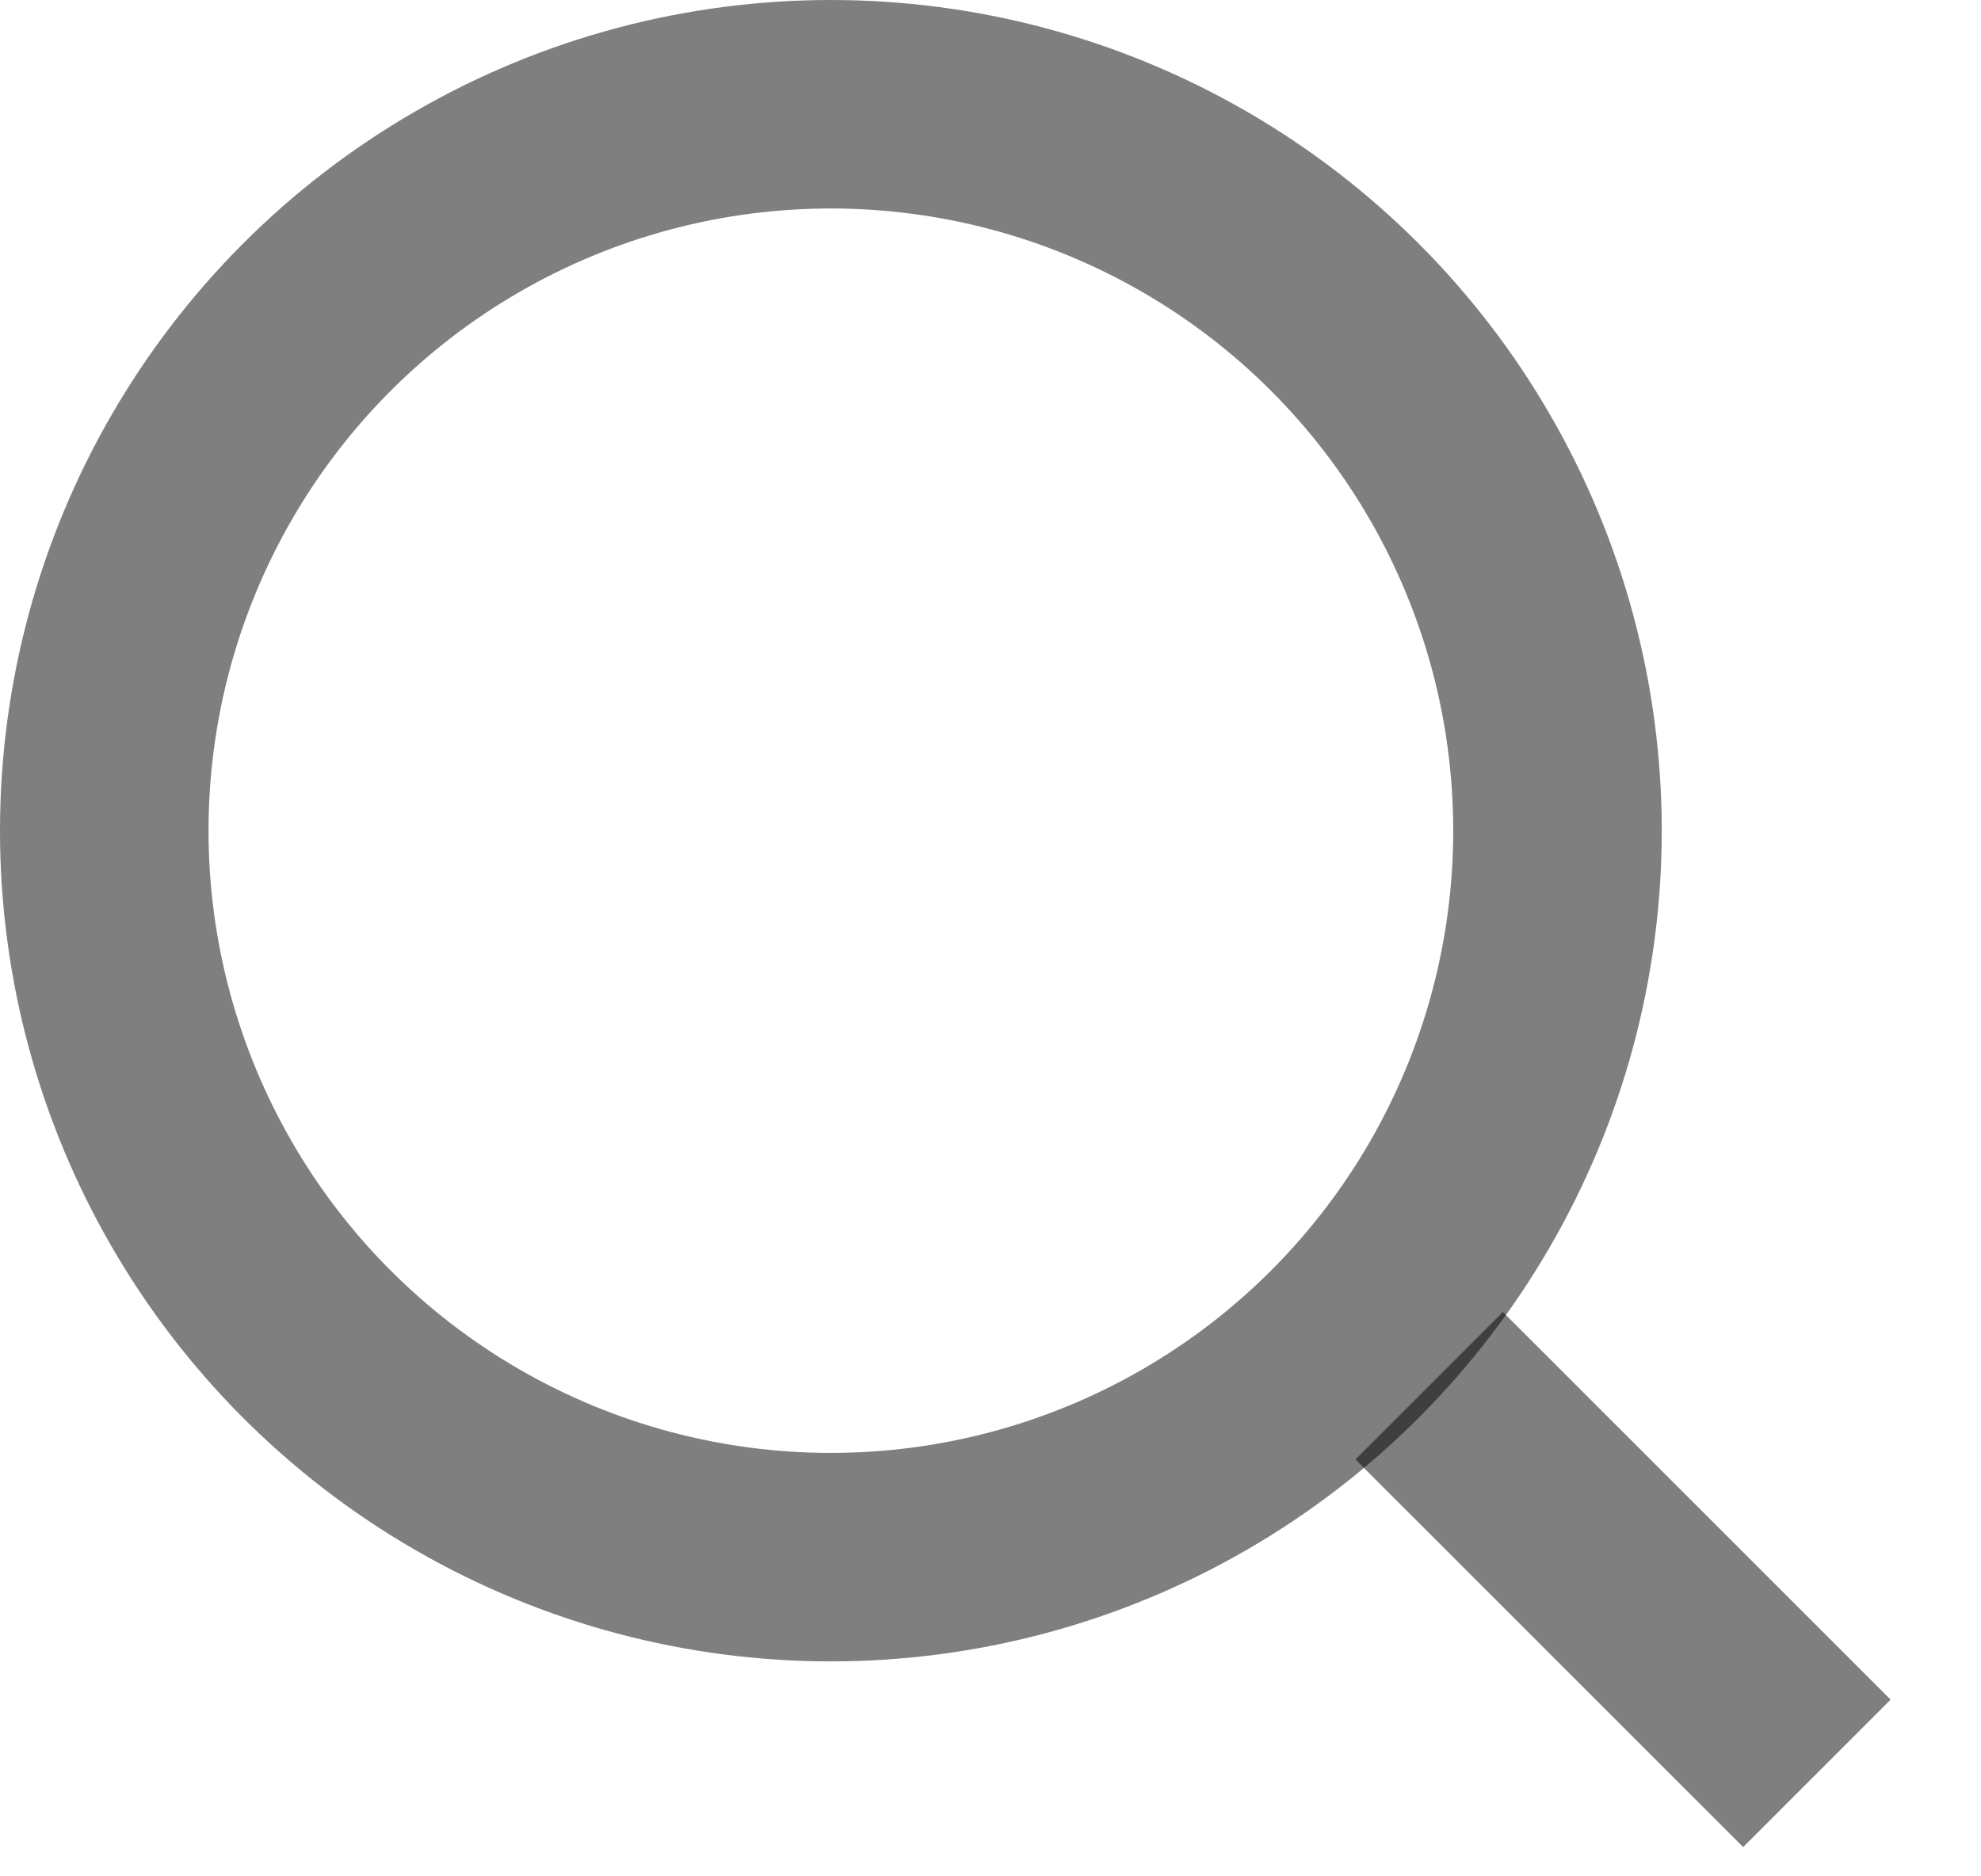
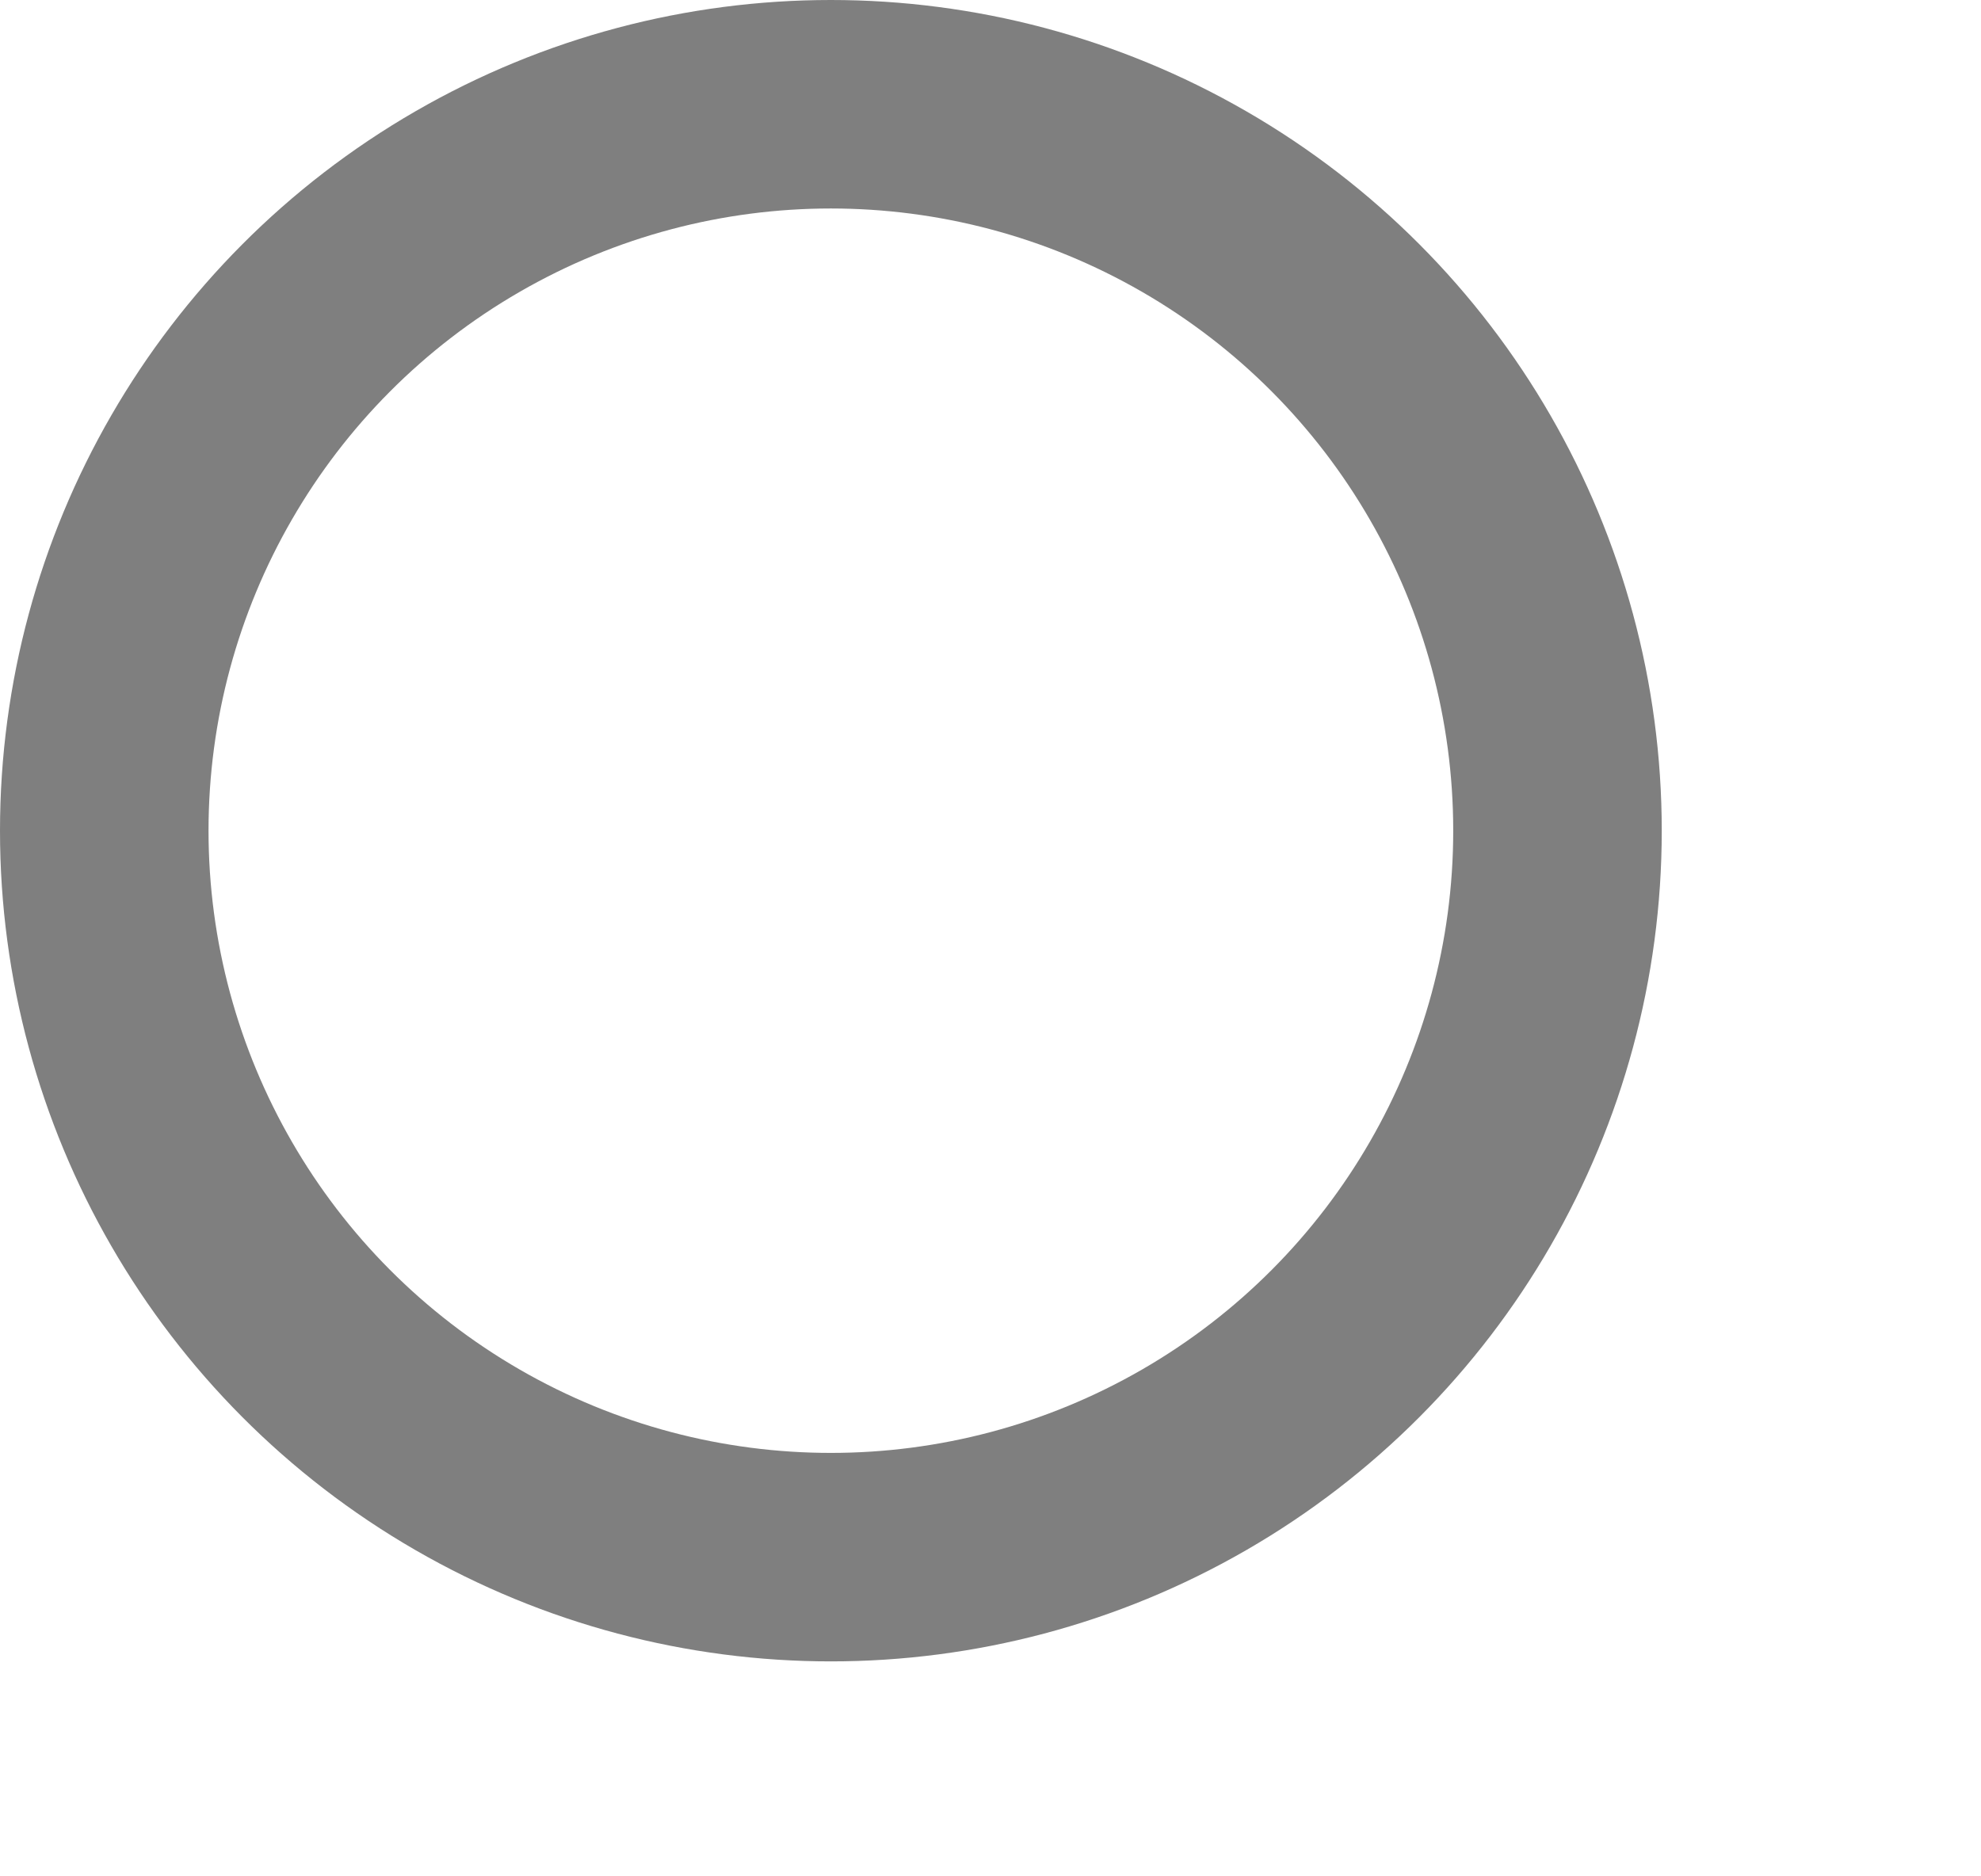
<svg xmlns="http://www.w3.org/2000/svg" width="19" height="18" viewBox="0 0 19 18" fill="none">
  <circle cx="7.969" cy="7.969" r="6.969" stroke="black" stroke-opacity="0.5" stroke-width="2" />
-   <line x1="13.707" y1="13.293" x2="17.426" y2="17.012" stroke="black" stroke-opacity="0.5" stroke-width="2" />
</svg>